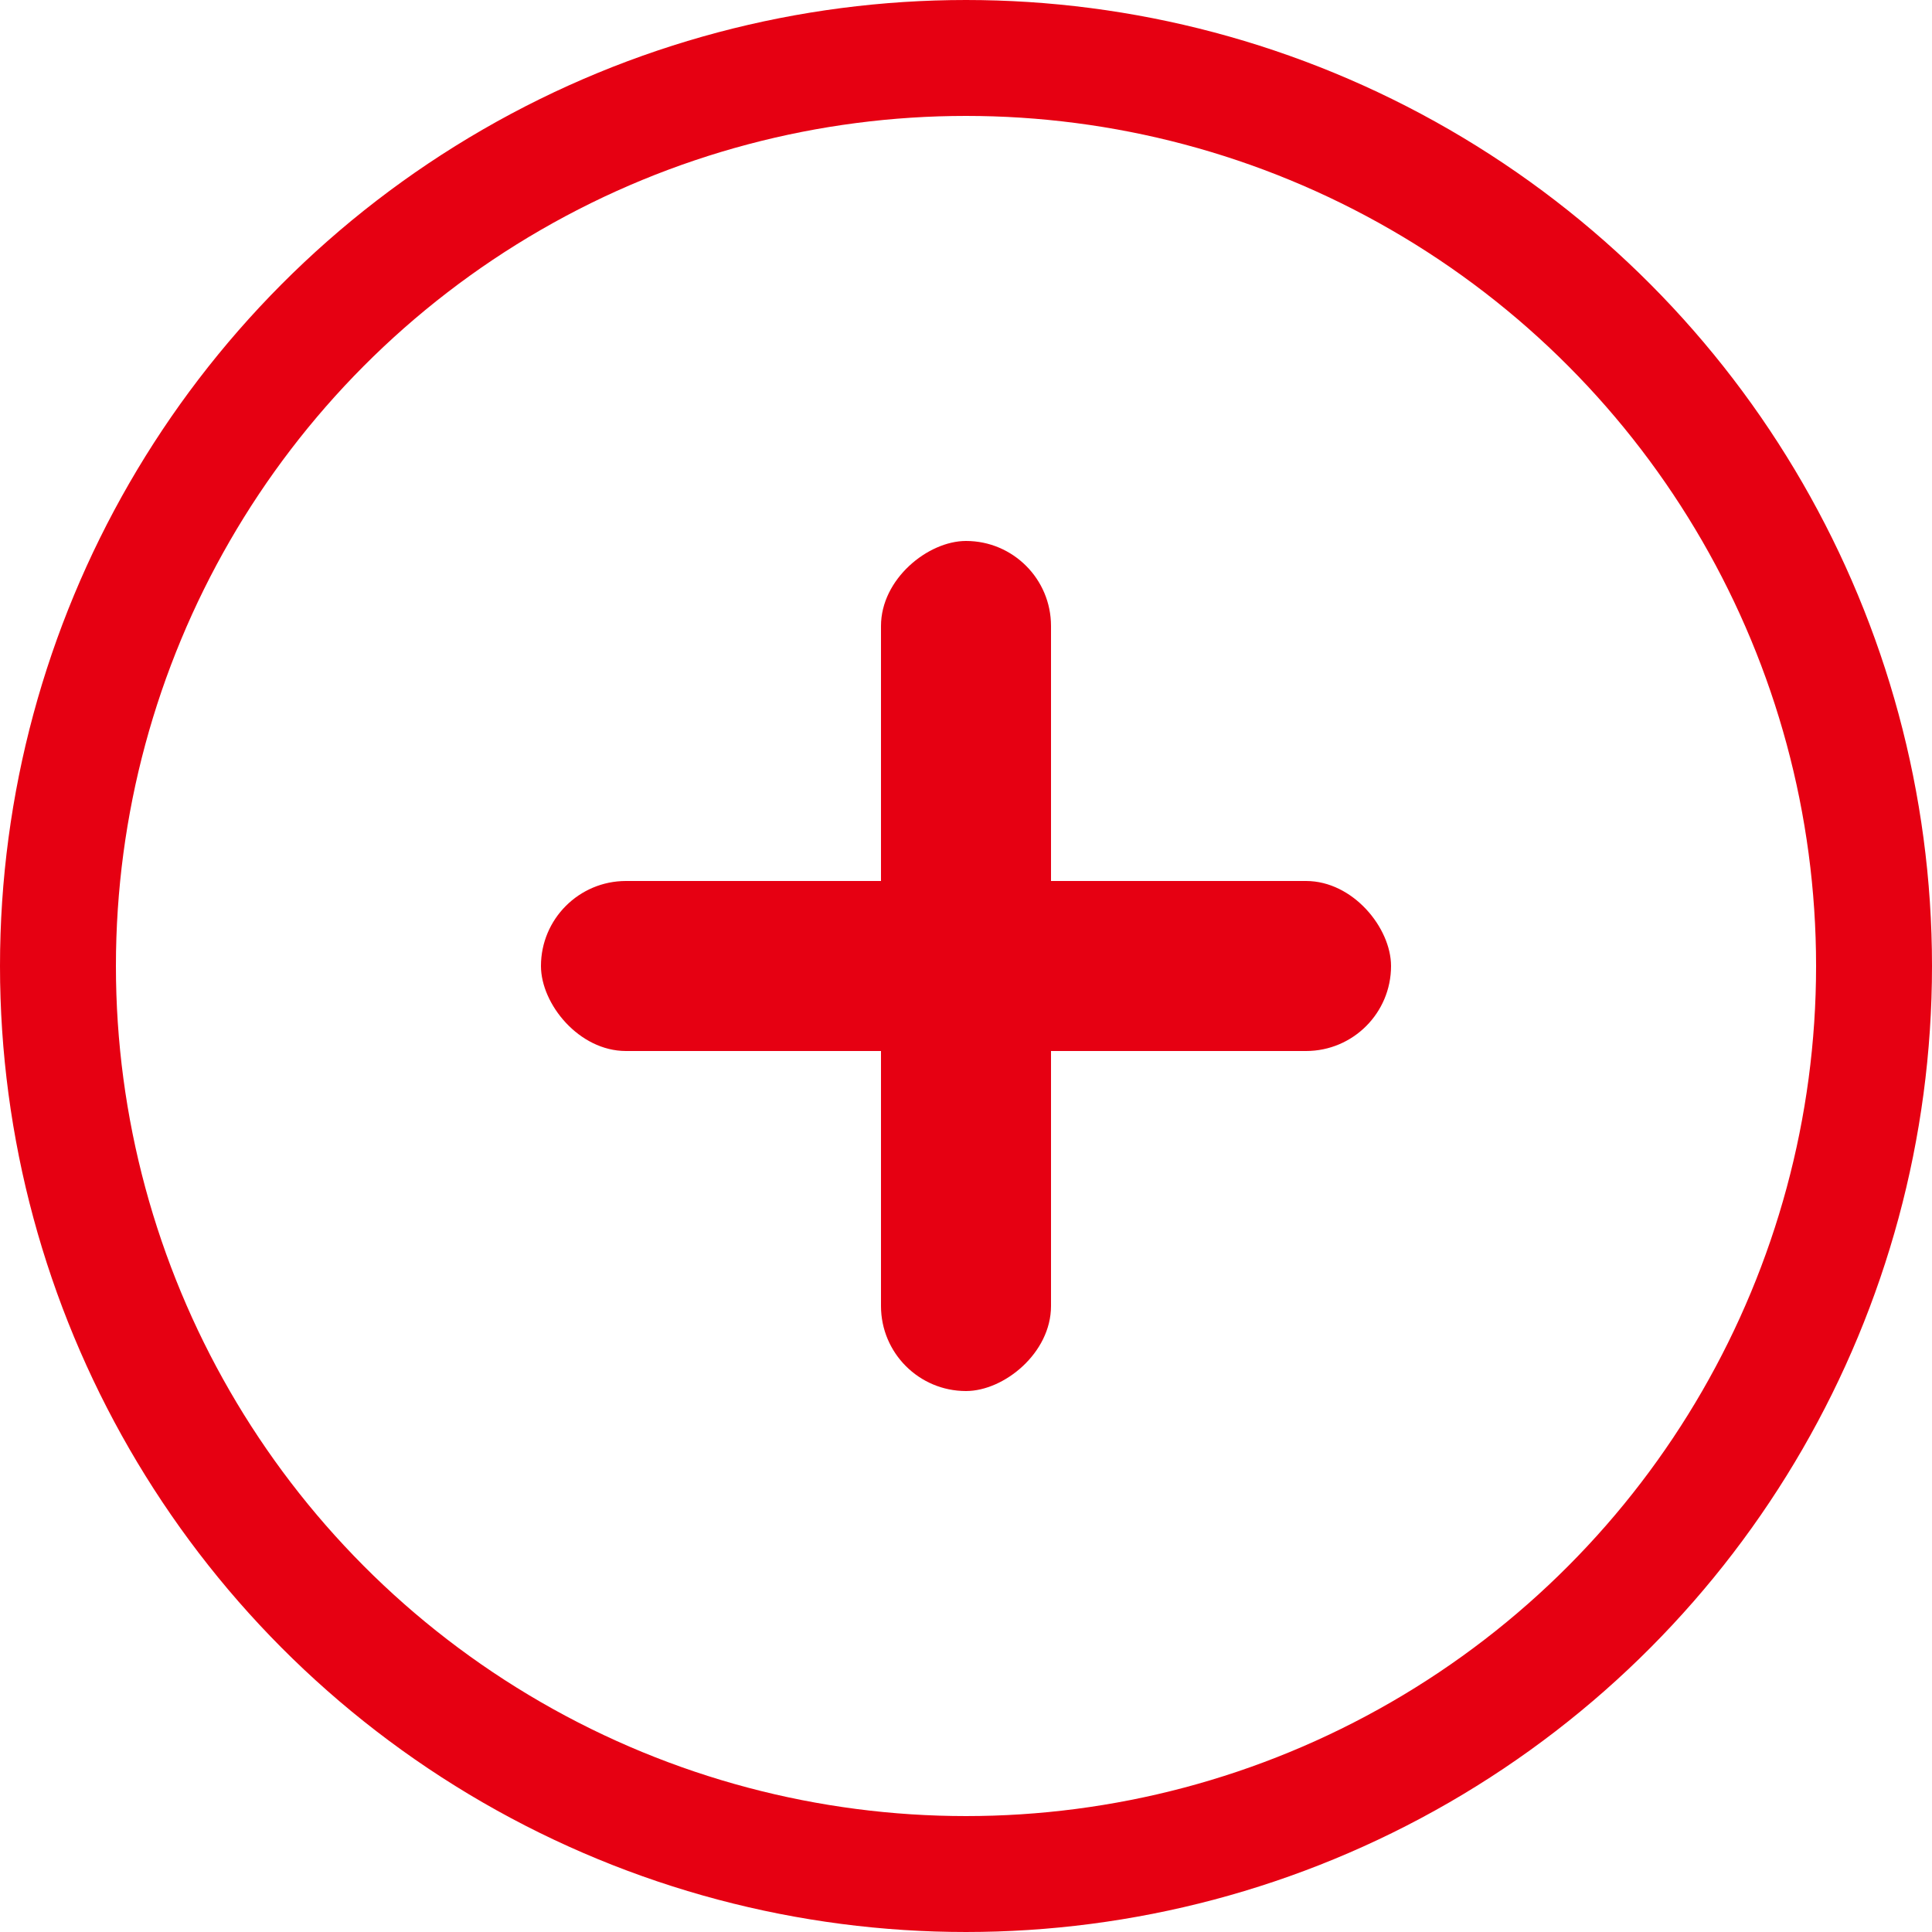
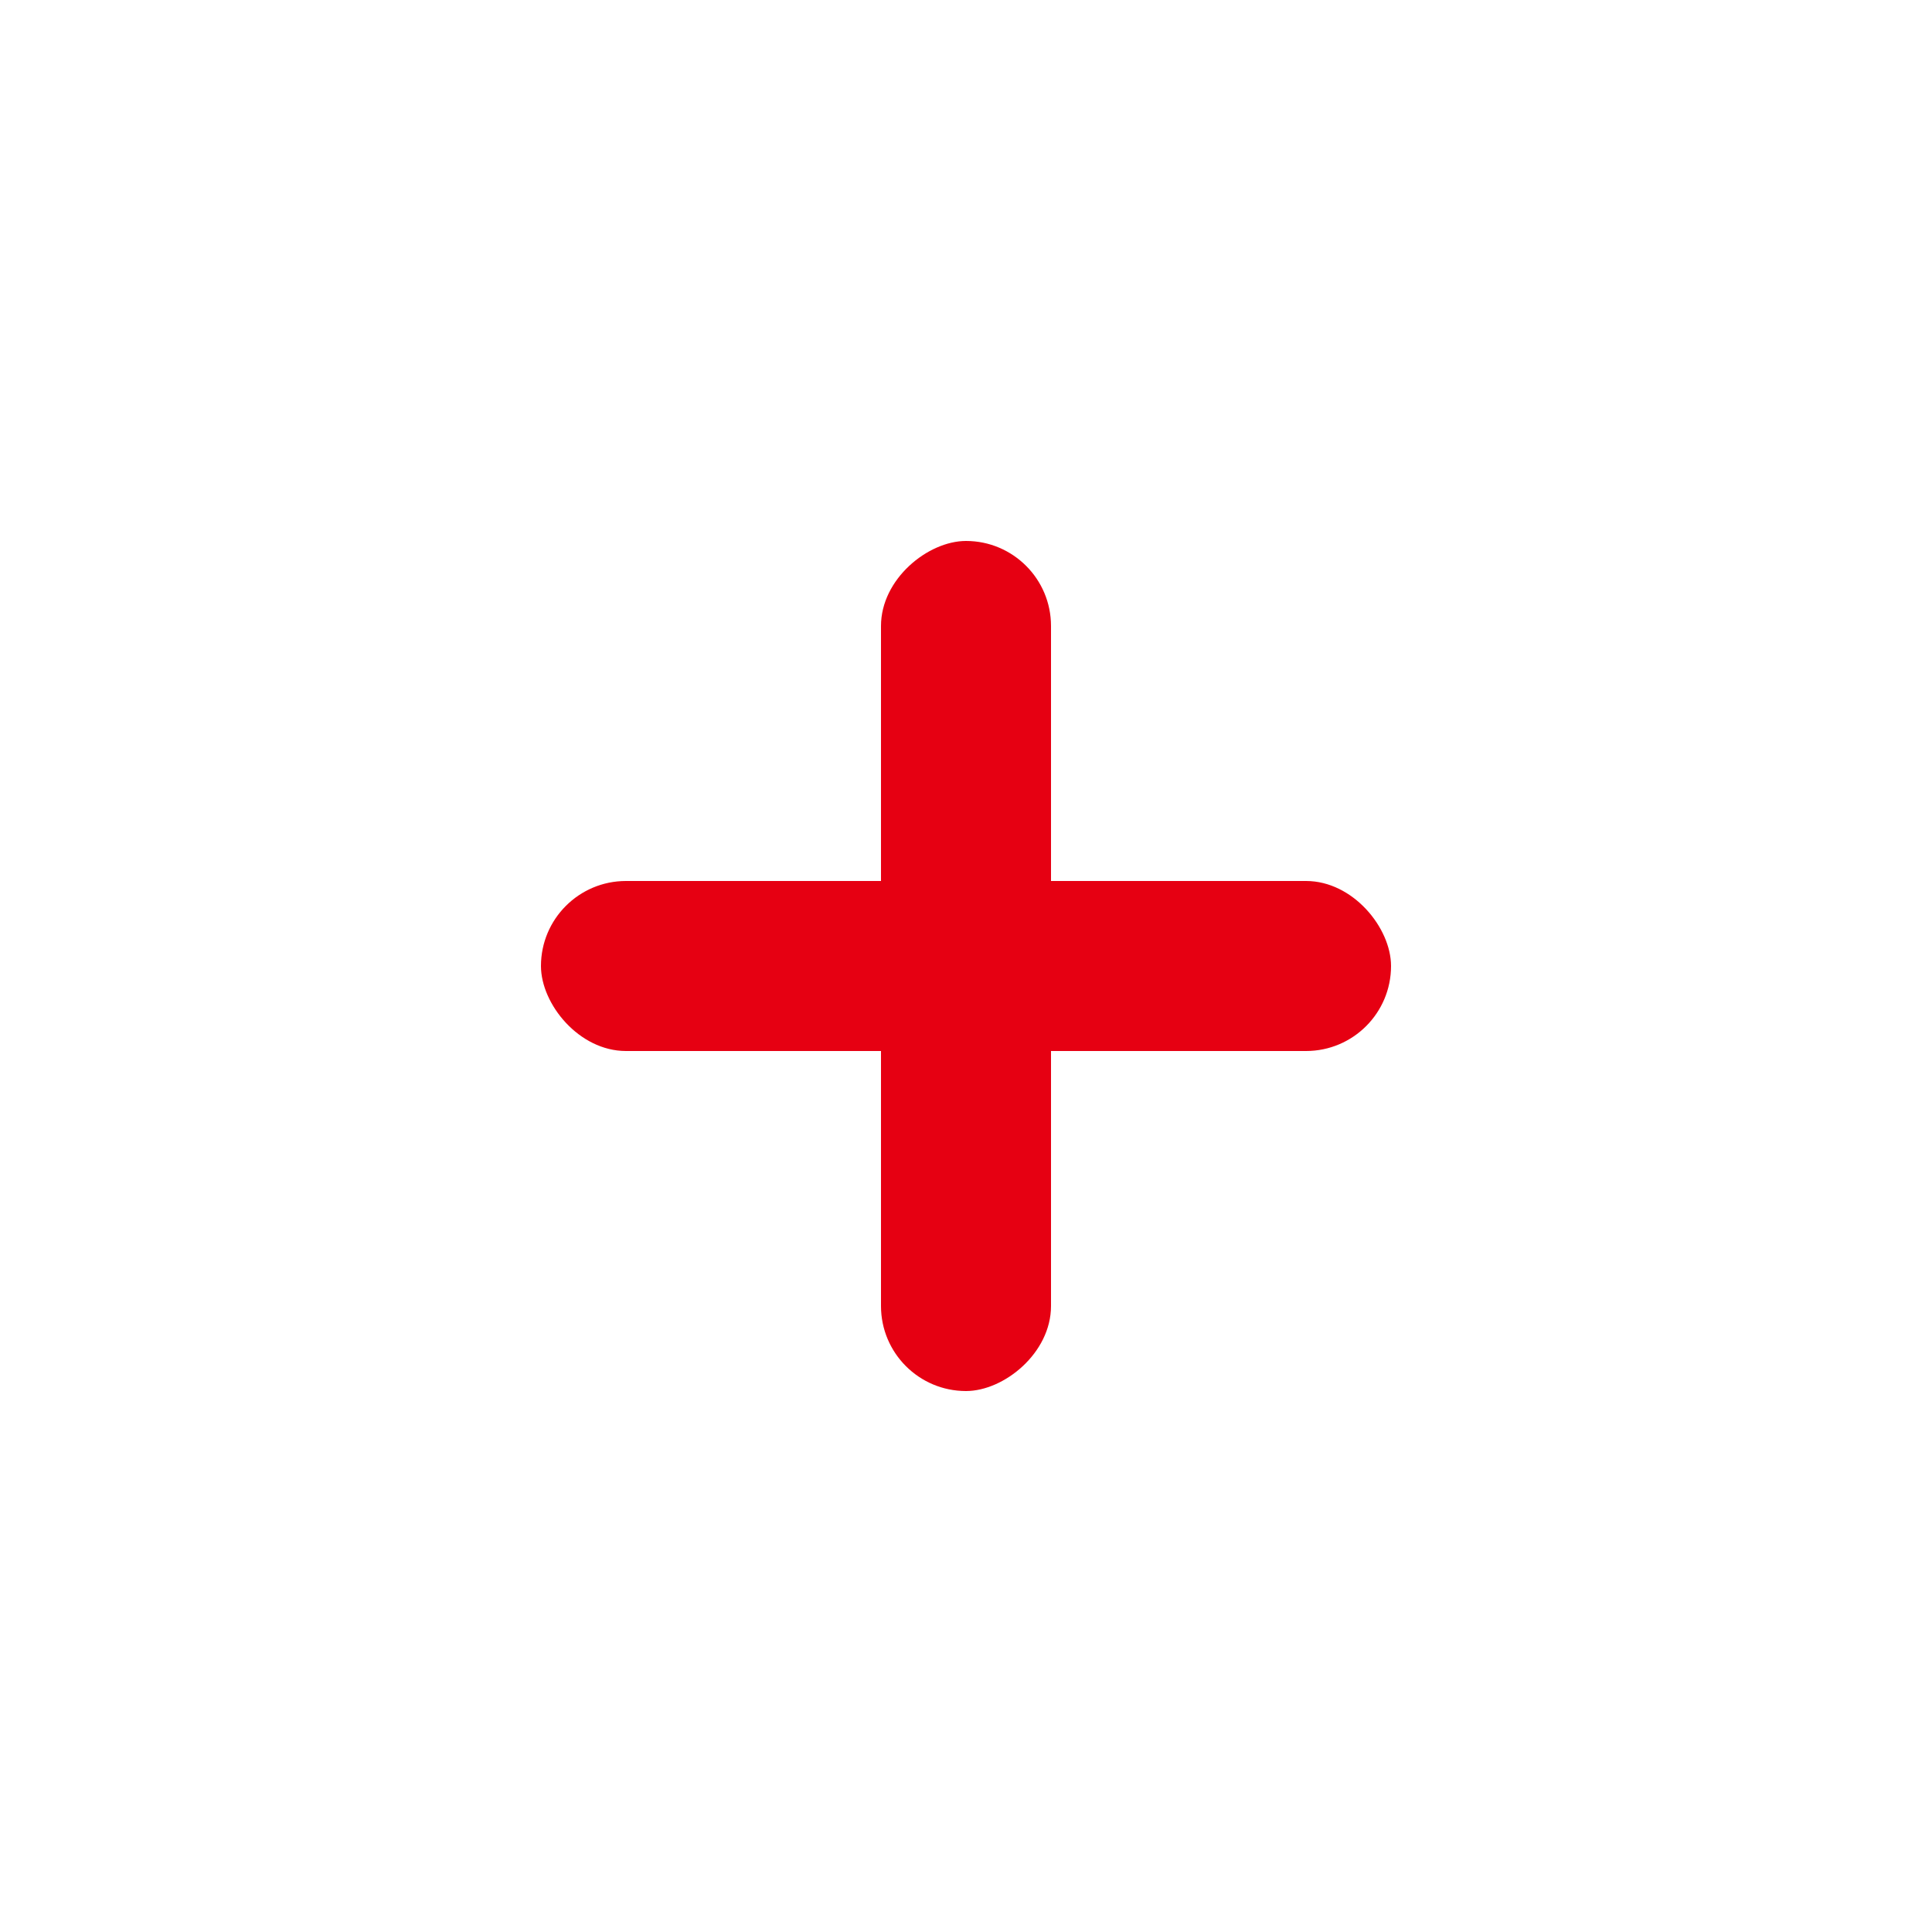
<svg xmlns="http://www.w3.org/2000/svg" width="50" height="50" viewBox="0 0 50 50">
  <g id="btn_plus" transform="translate(-692 -523)">
    <g id="Ellipse_33" data-name="Ellipse 33" transform="translate(692 523)" fill="none" stroke="#e60012" stroke-width="3">
      <circle cx="25" cy="25" r="25" stroke="none" />
-       <circle cx="25" cy="25" r="23.5" fill="none" />
    </g>
    <g id="Group_360" data-name="Group 360" transform="translate(75 39)">
      <rect id="Rectangle_881" data-name="Rectangle 881" width="22" height="4.4" rx="2.2" transform="translate(631 506.8)" fill="#e60012" />
      <rect id="Rectangle_882" data-name="Rectangle 882" width="22" height="4.4" rx="2.2" transform="translate(644.2 498) rotate(90)" fill="#e60012" />
    </g>
  </g>
</svg>